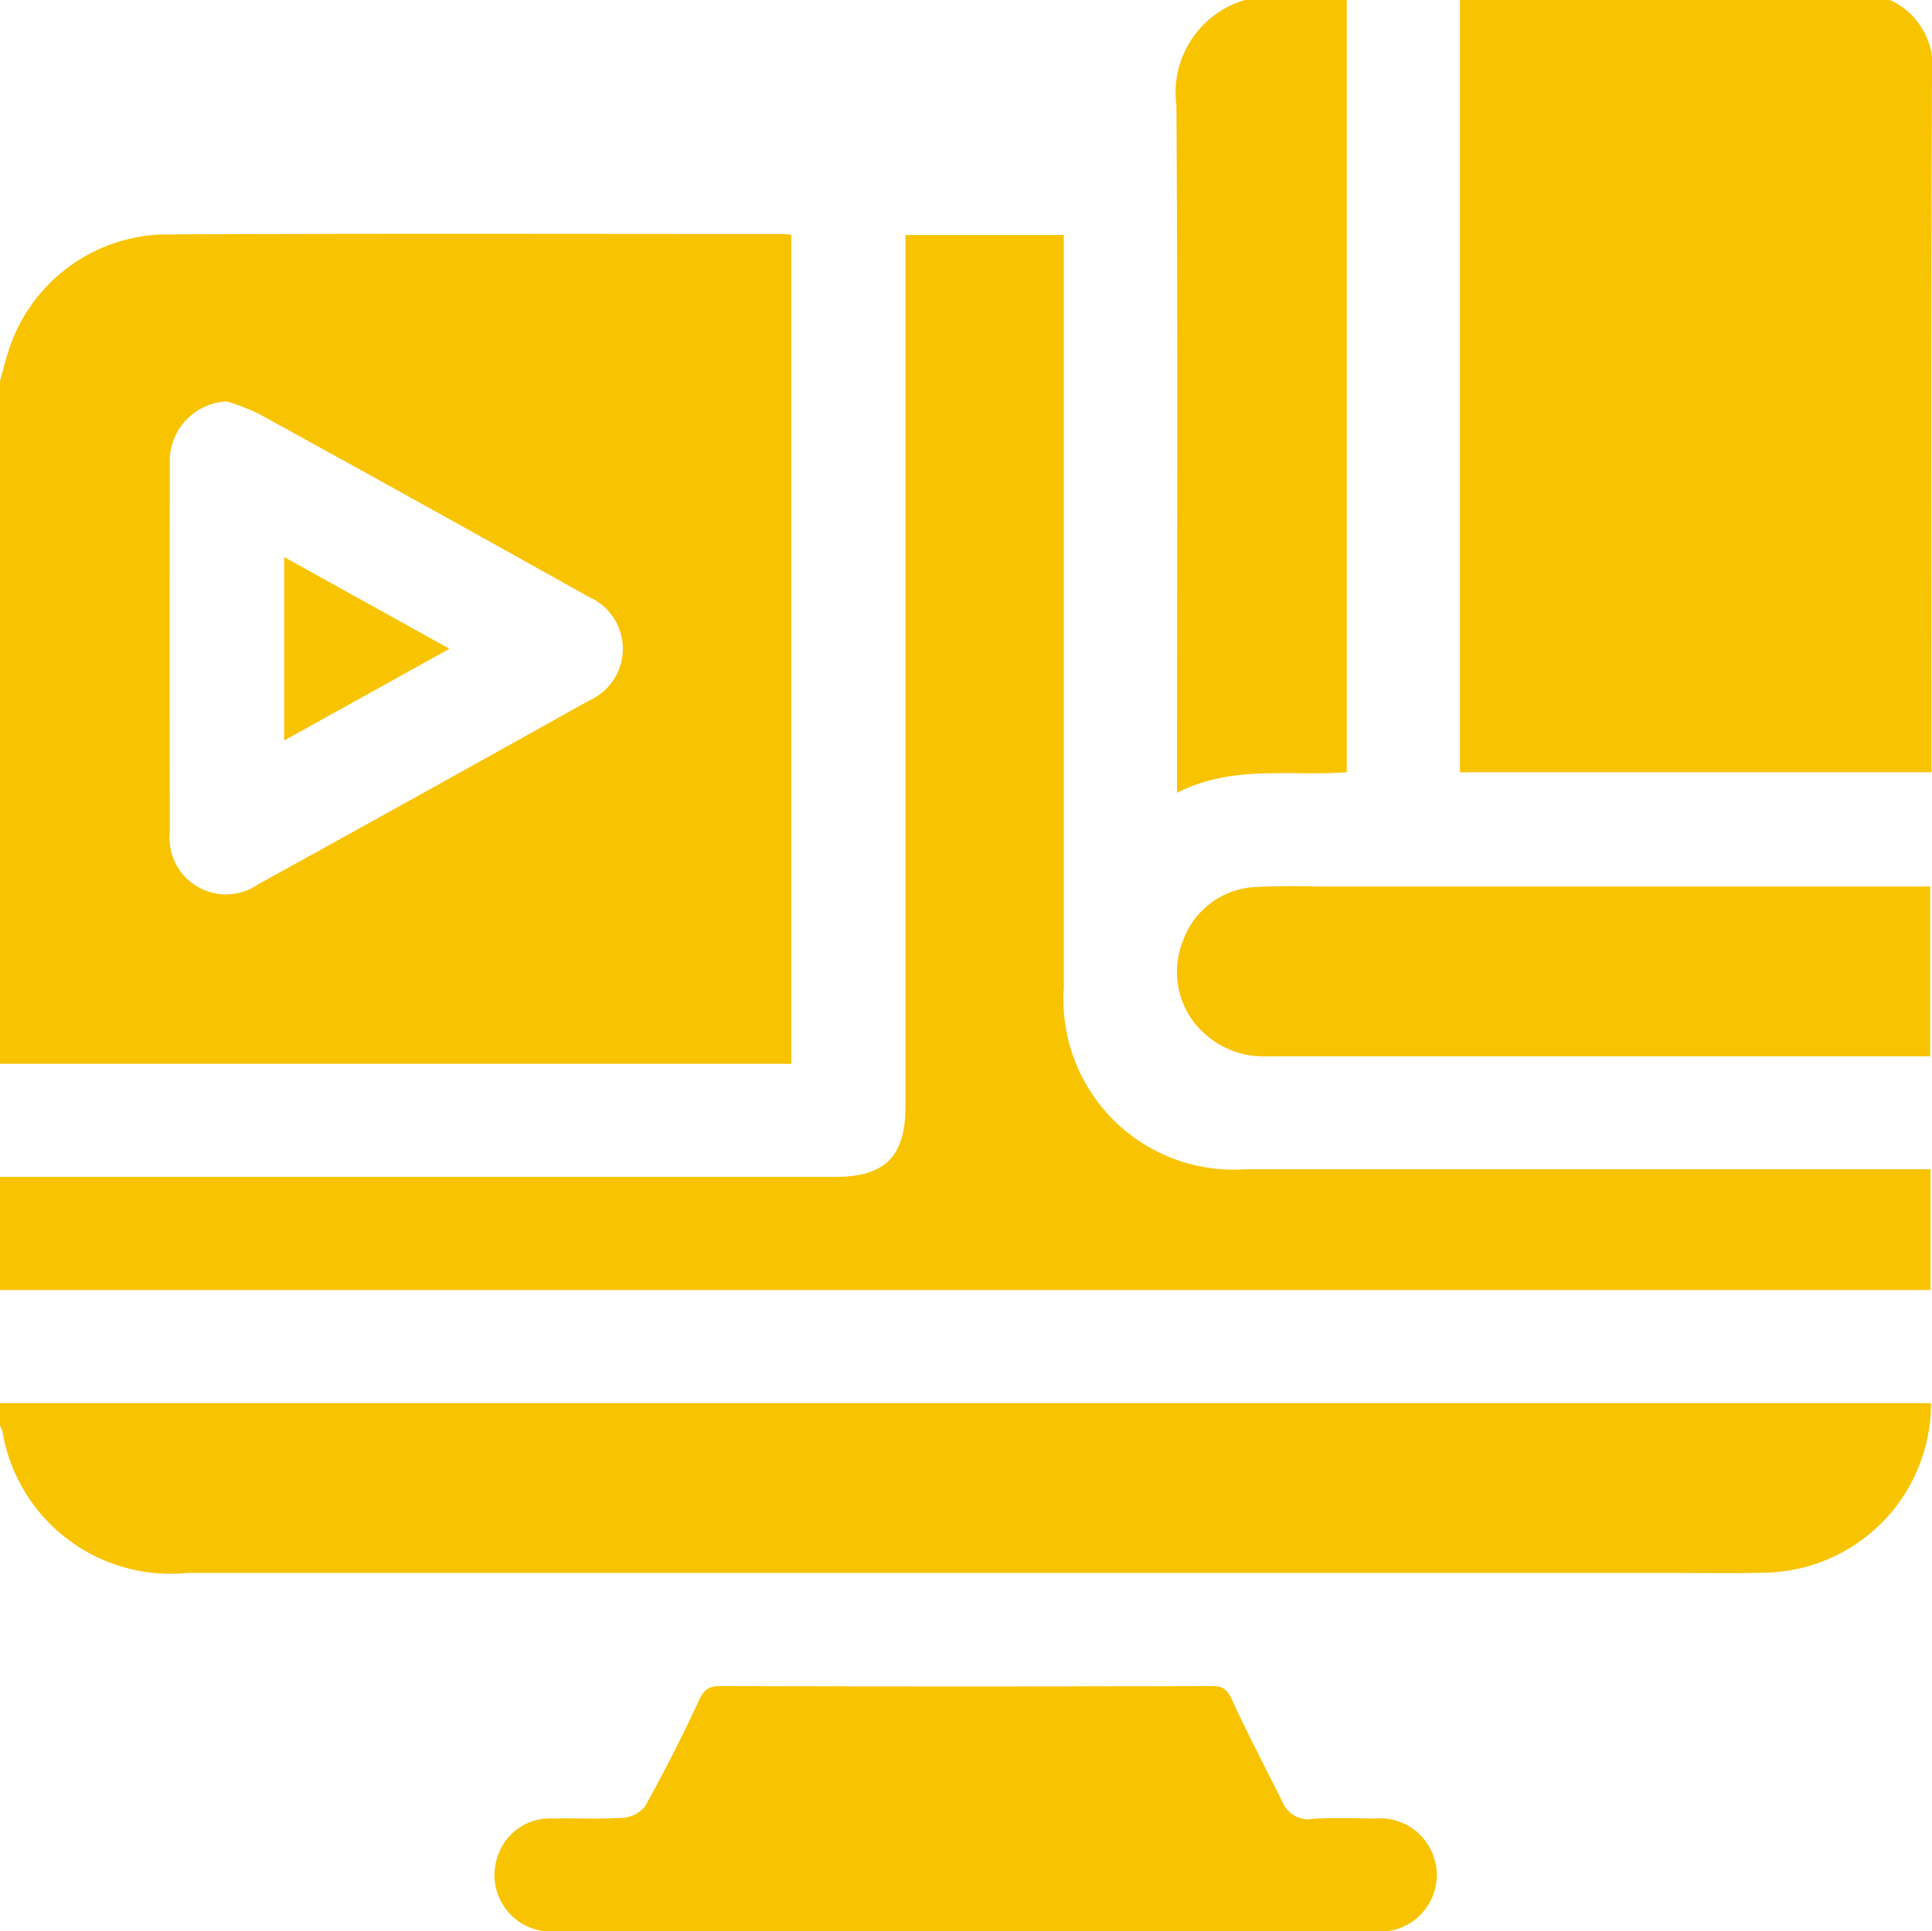
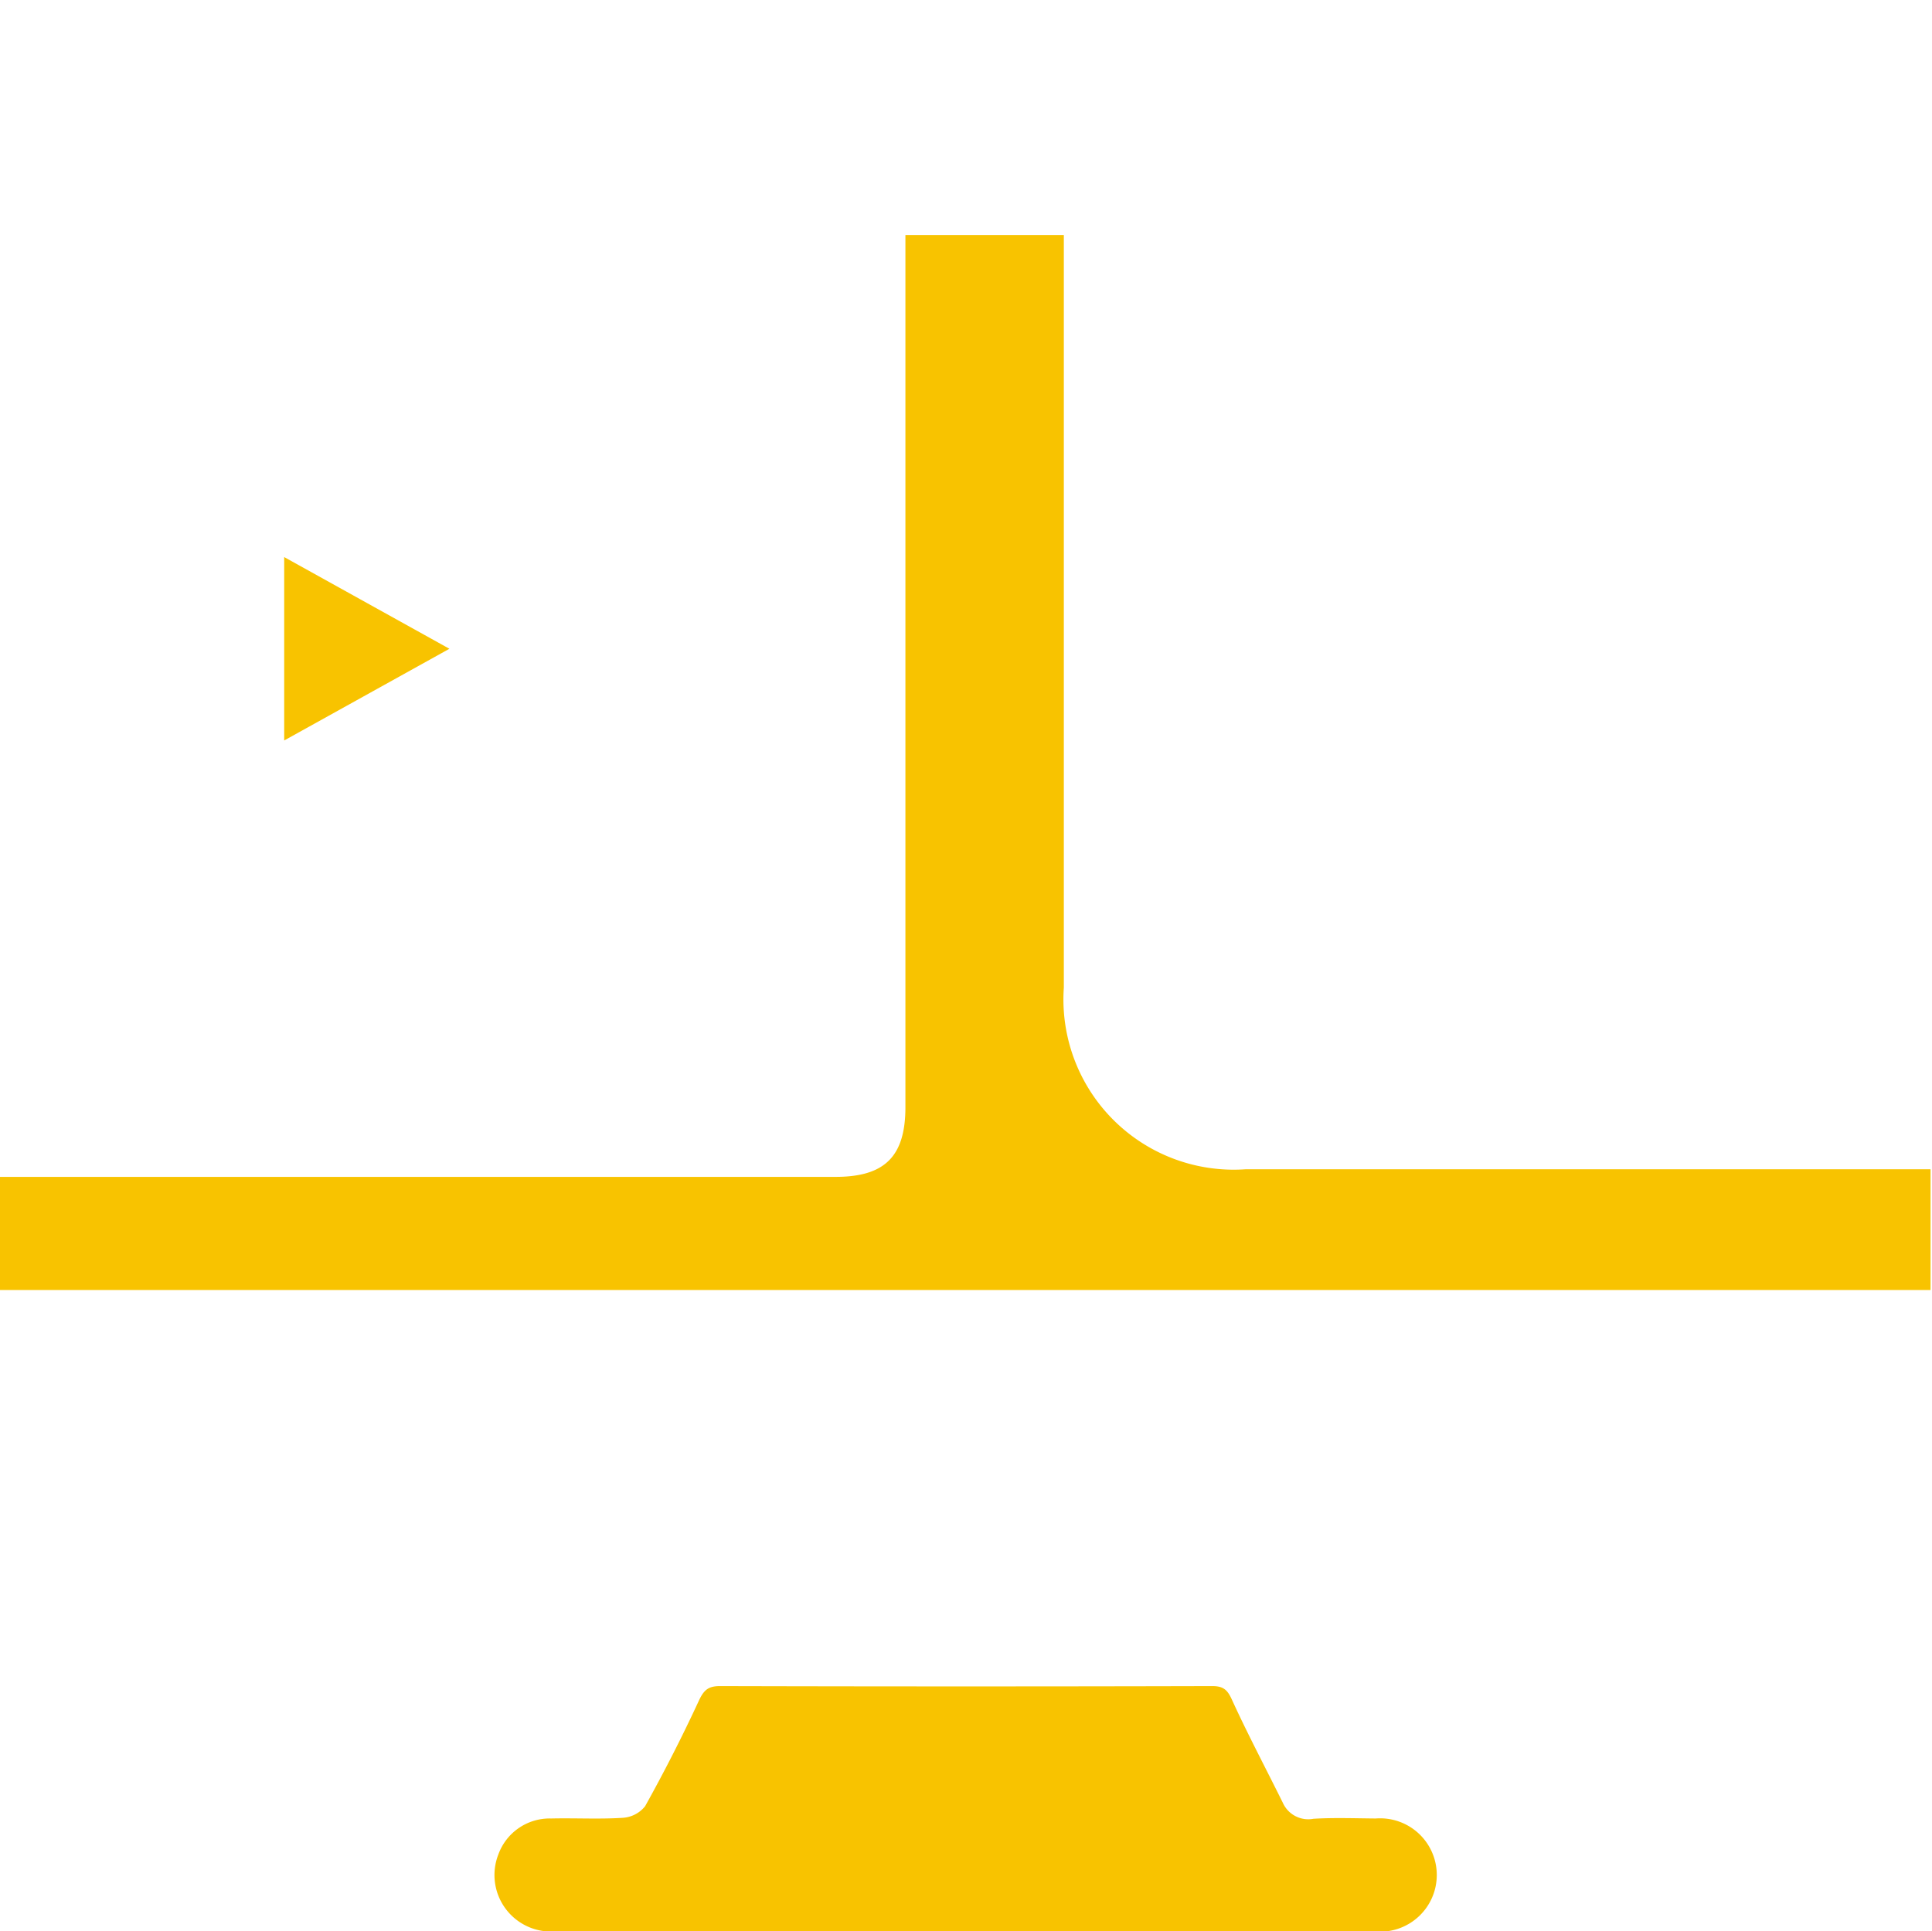
<svg xmlns="http://www.w3.org/2000/svg" width="48.6" height="48.588">
  <g data-name="Group 8446" fill="#f8c300">
-     <path data-name="Path 11118" d="M0 9.585c.063-.227.122-.454.19-.679a4.207 4.207 0 0 1 3.907-3.008c5.2-.026 10.406-.011 15.609-.011a1.687 1.687 0 0 1 .2.025v20.85H0Zm5.707.515a1.5 1.5 0 0 0-1.435 1.574q-.008 4.625 0 9.25a1.421 1.421 0 0 0 2.22 1.325q4.17-2.3 8.325-4.623a1.423 1.423 0 0 0 0-2.606q-4.155-2.326-8.326-4.62a5.792 5.792 0 0 0-.784-.3" />
    <path data-name="Path 11119" d="M0 29.608h21.02c1.239 0 1.756-.517 1.756-1.755V5.912h3.985v18.936a4.283 4.283 0 0 0 4.568 4.569h17.234v3.037H0Z" />
-     <path data-name="Path 11120" d="M47.543 0A1.83 1.83 0 0 1 48.6 1.912c-.026 5.646-.013 11.292-.013 16.938v.579H36.725V-.001Z" />
-     <path data-name="Path 11121" d="M0 35.302h48.575a4.259 4.259 0 0 1-4.153 4.263c-.822.023-1.645.007-2.467.007H4.714a4.287 4.287 0 0 1-4.655-3.574.815.815 0 0 0-.059-.127Z" />
-     <path data-name="Path 11122" d="M33.878 0v19.427c-1.419.112-2.868-.2-4.27.52v-.608c0-5.563.021-11.125-.015-16.688A2.428 2.428 0 0 1 31.316 0Z" />
    <path data-name="Path 11123" d="M24.278 48.589H13.985a1.422 1.422 0 0 1-1.447-1.939 1.372 1.372 0 0 1 1.326-.9c.6-.014 1.2.021 1.8-.017a.781.781 0 0 0 .564-.292 39.91 39.91 0 0 0 1.349-2.648c.126-.273.237-.375.539-.374q6.19.016 12.38 0c.286 0 .386.1.5.357.4.873.85 1.721 1.275 2.581a.7.7 0 0 0 .77.4c.52-.031 1.043-.011 1.565-.007a1.426 1.426 0 1 1 .008 2.844q-5.17.006-10.341 0" />
-     <path data-name="Path 11124" d="M48.553 26.576H31.876a2.212 2.212 0 0 1-1.6-.594 2.081 2.081 0 0 1-.52-2.306 2.04 2.04 0 0 1 1.883-1.362c.646-.037 1.3-.01 1.944-.01h14.97Z" />
    <path data-name="Path 11125" d="m11.305 16.322-4.156 2.307v-4.614l4.156 2.307" />
  </g>
</svg>